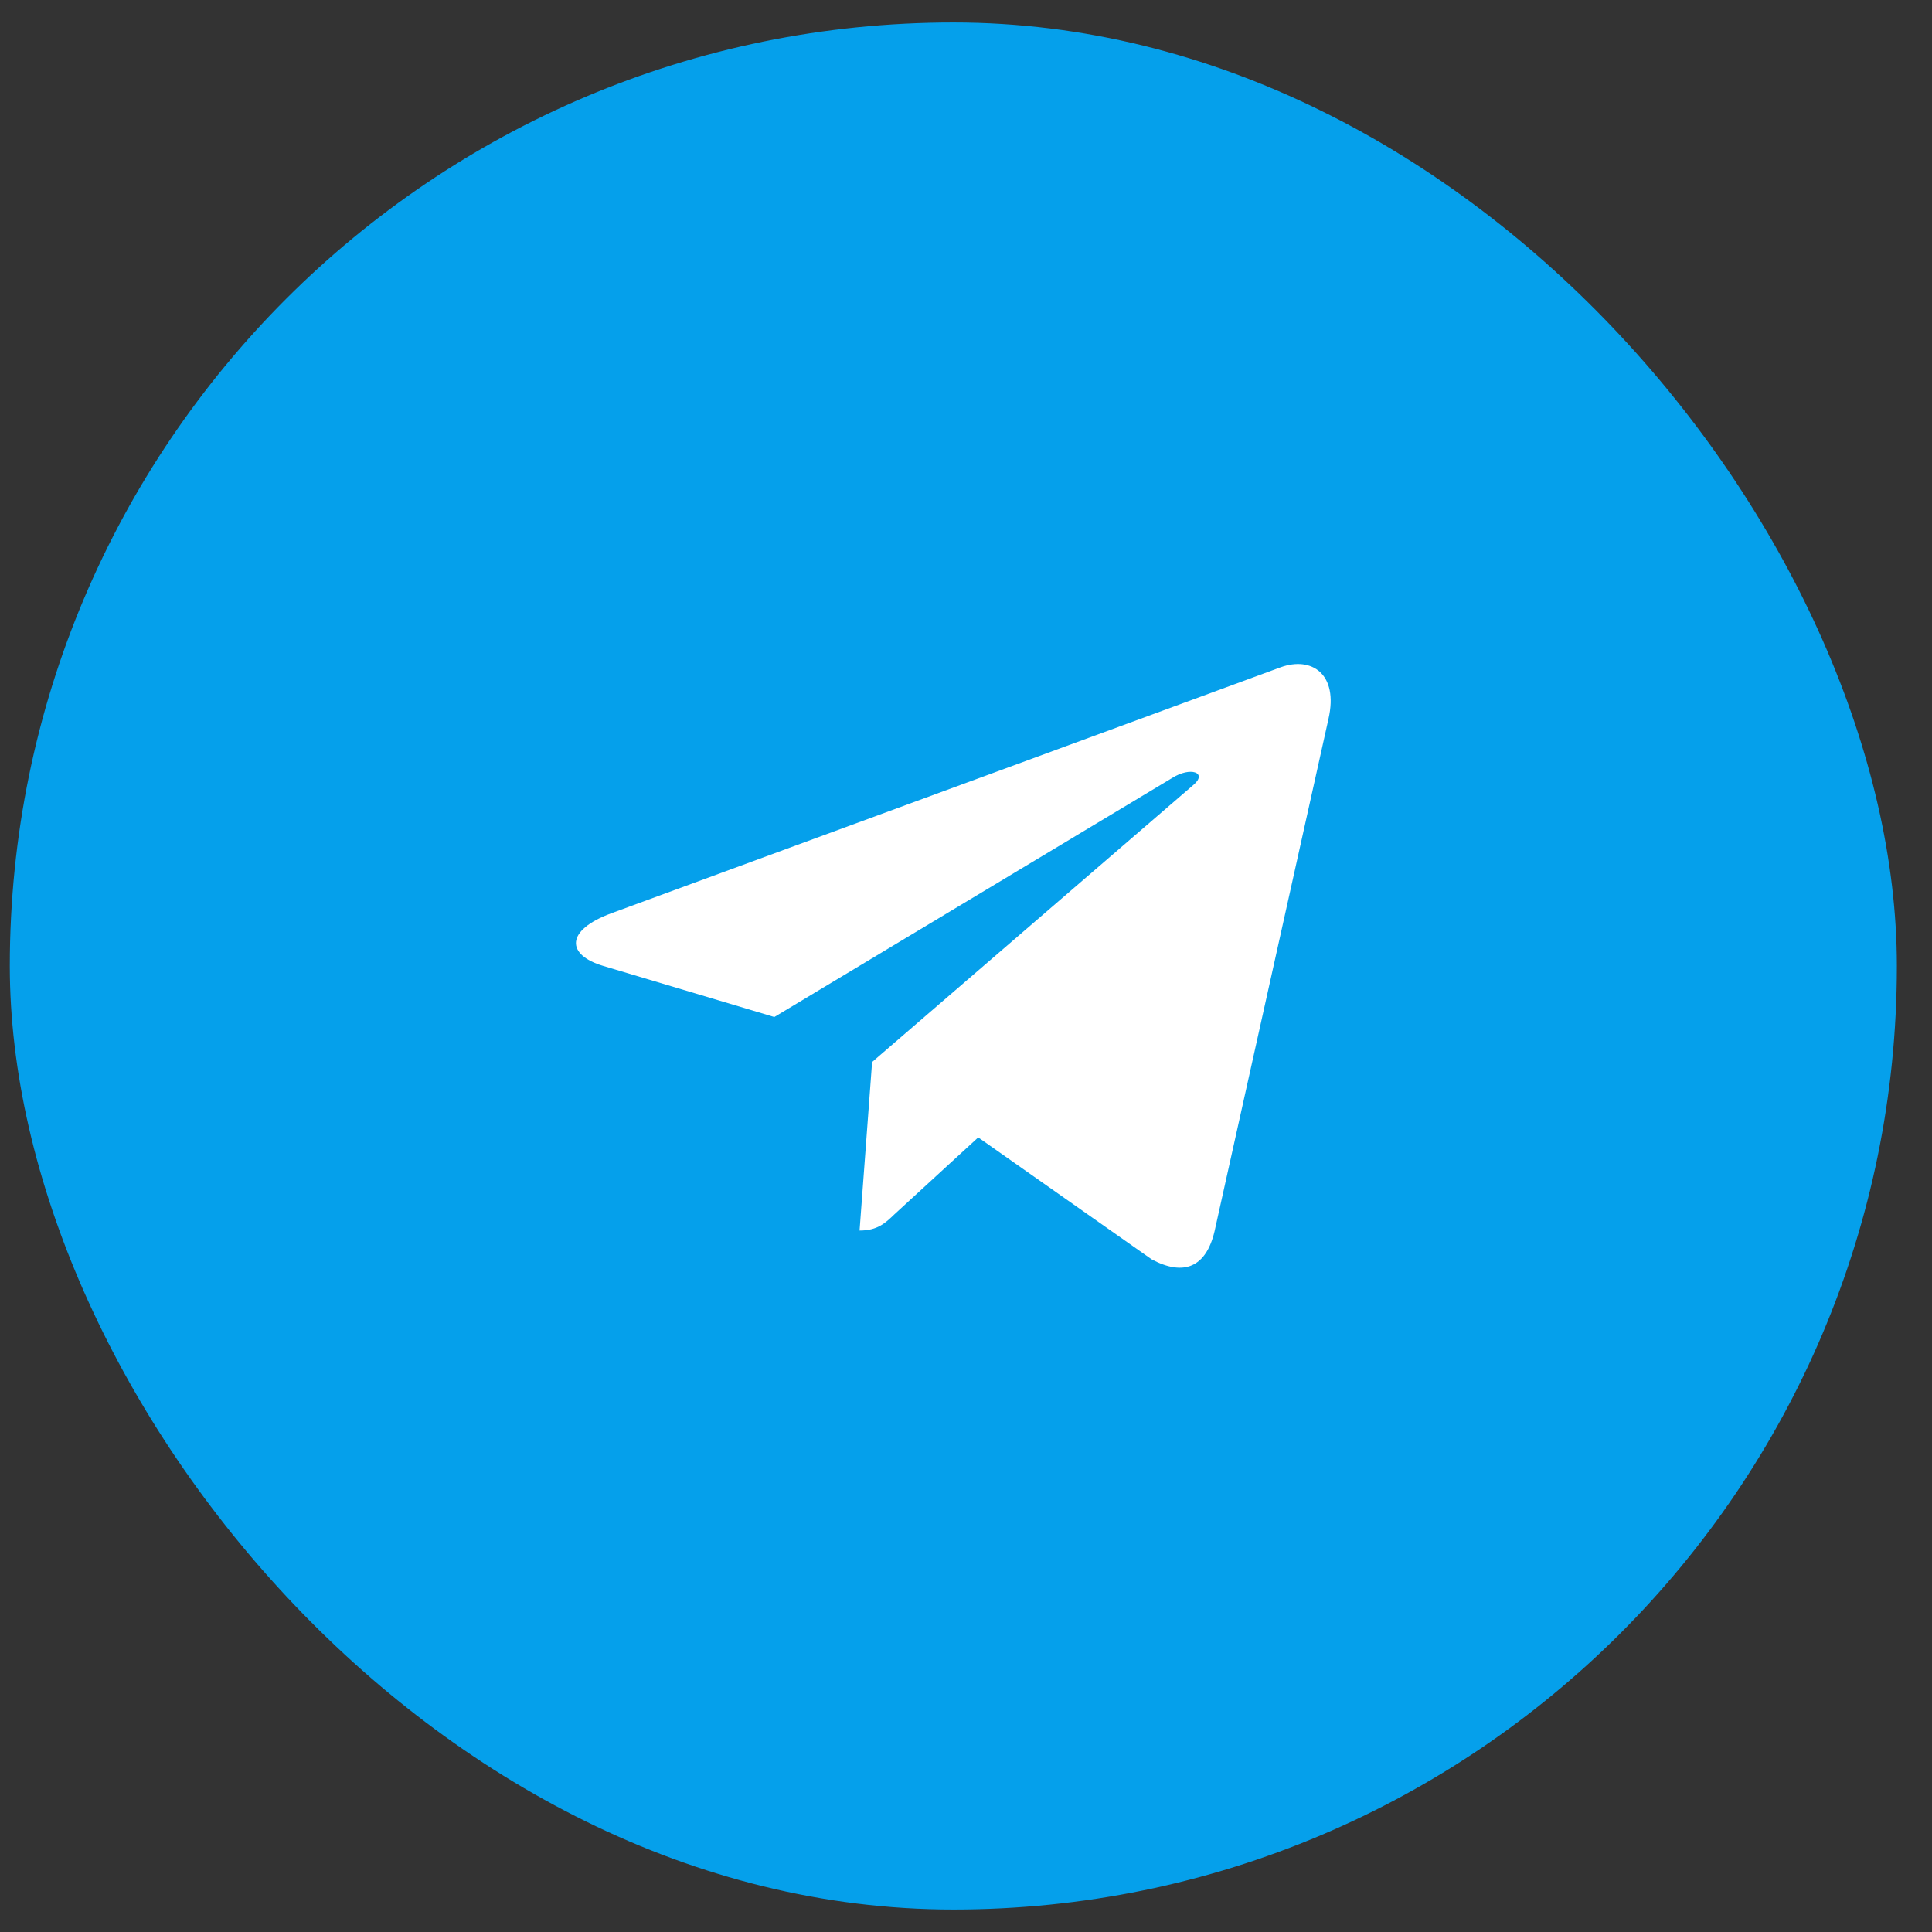
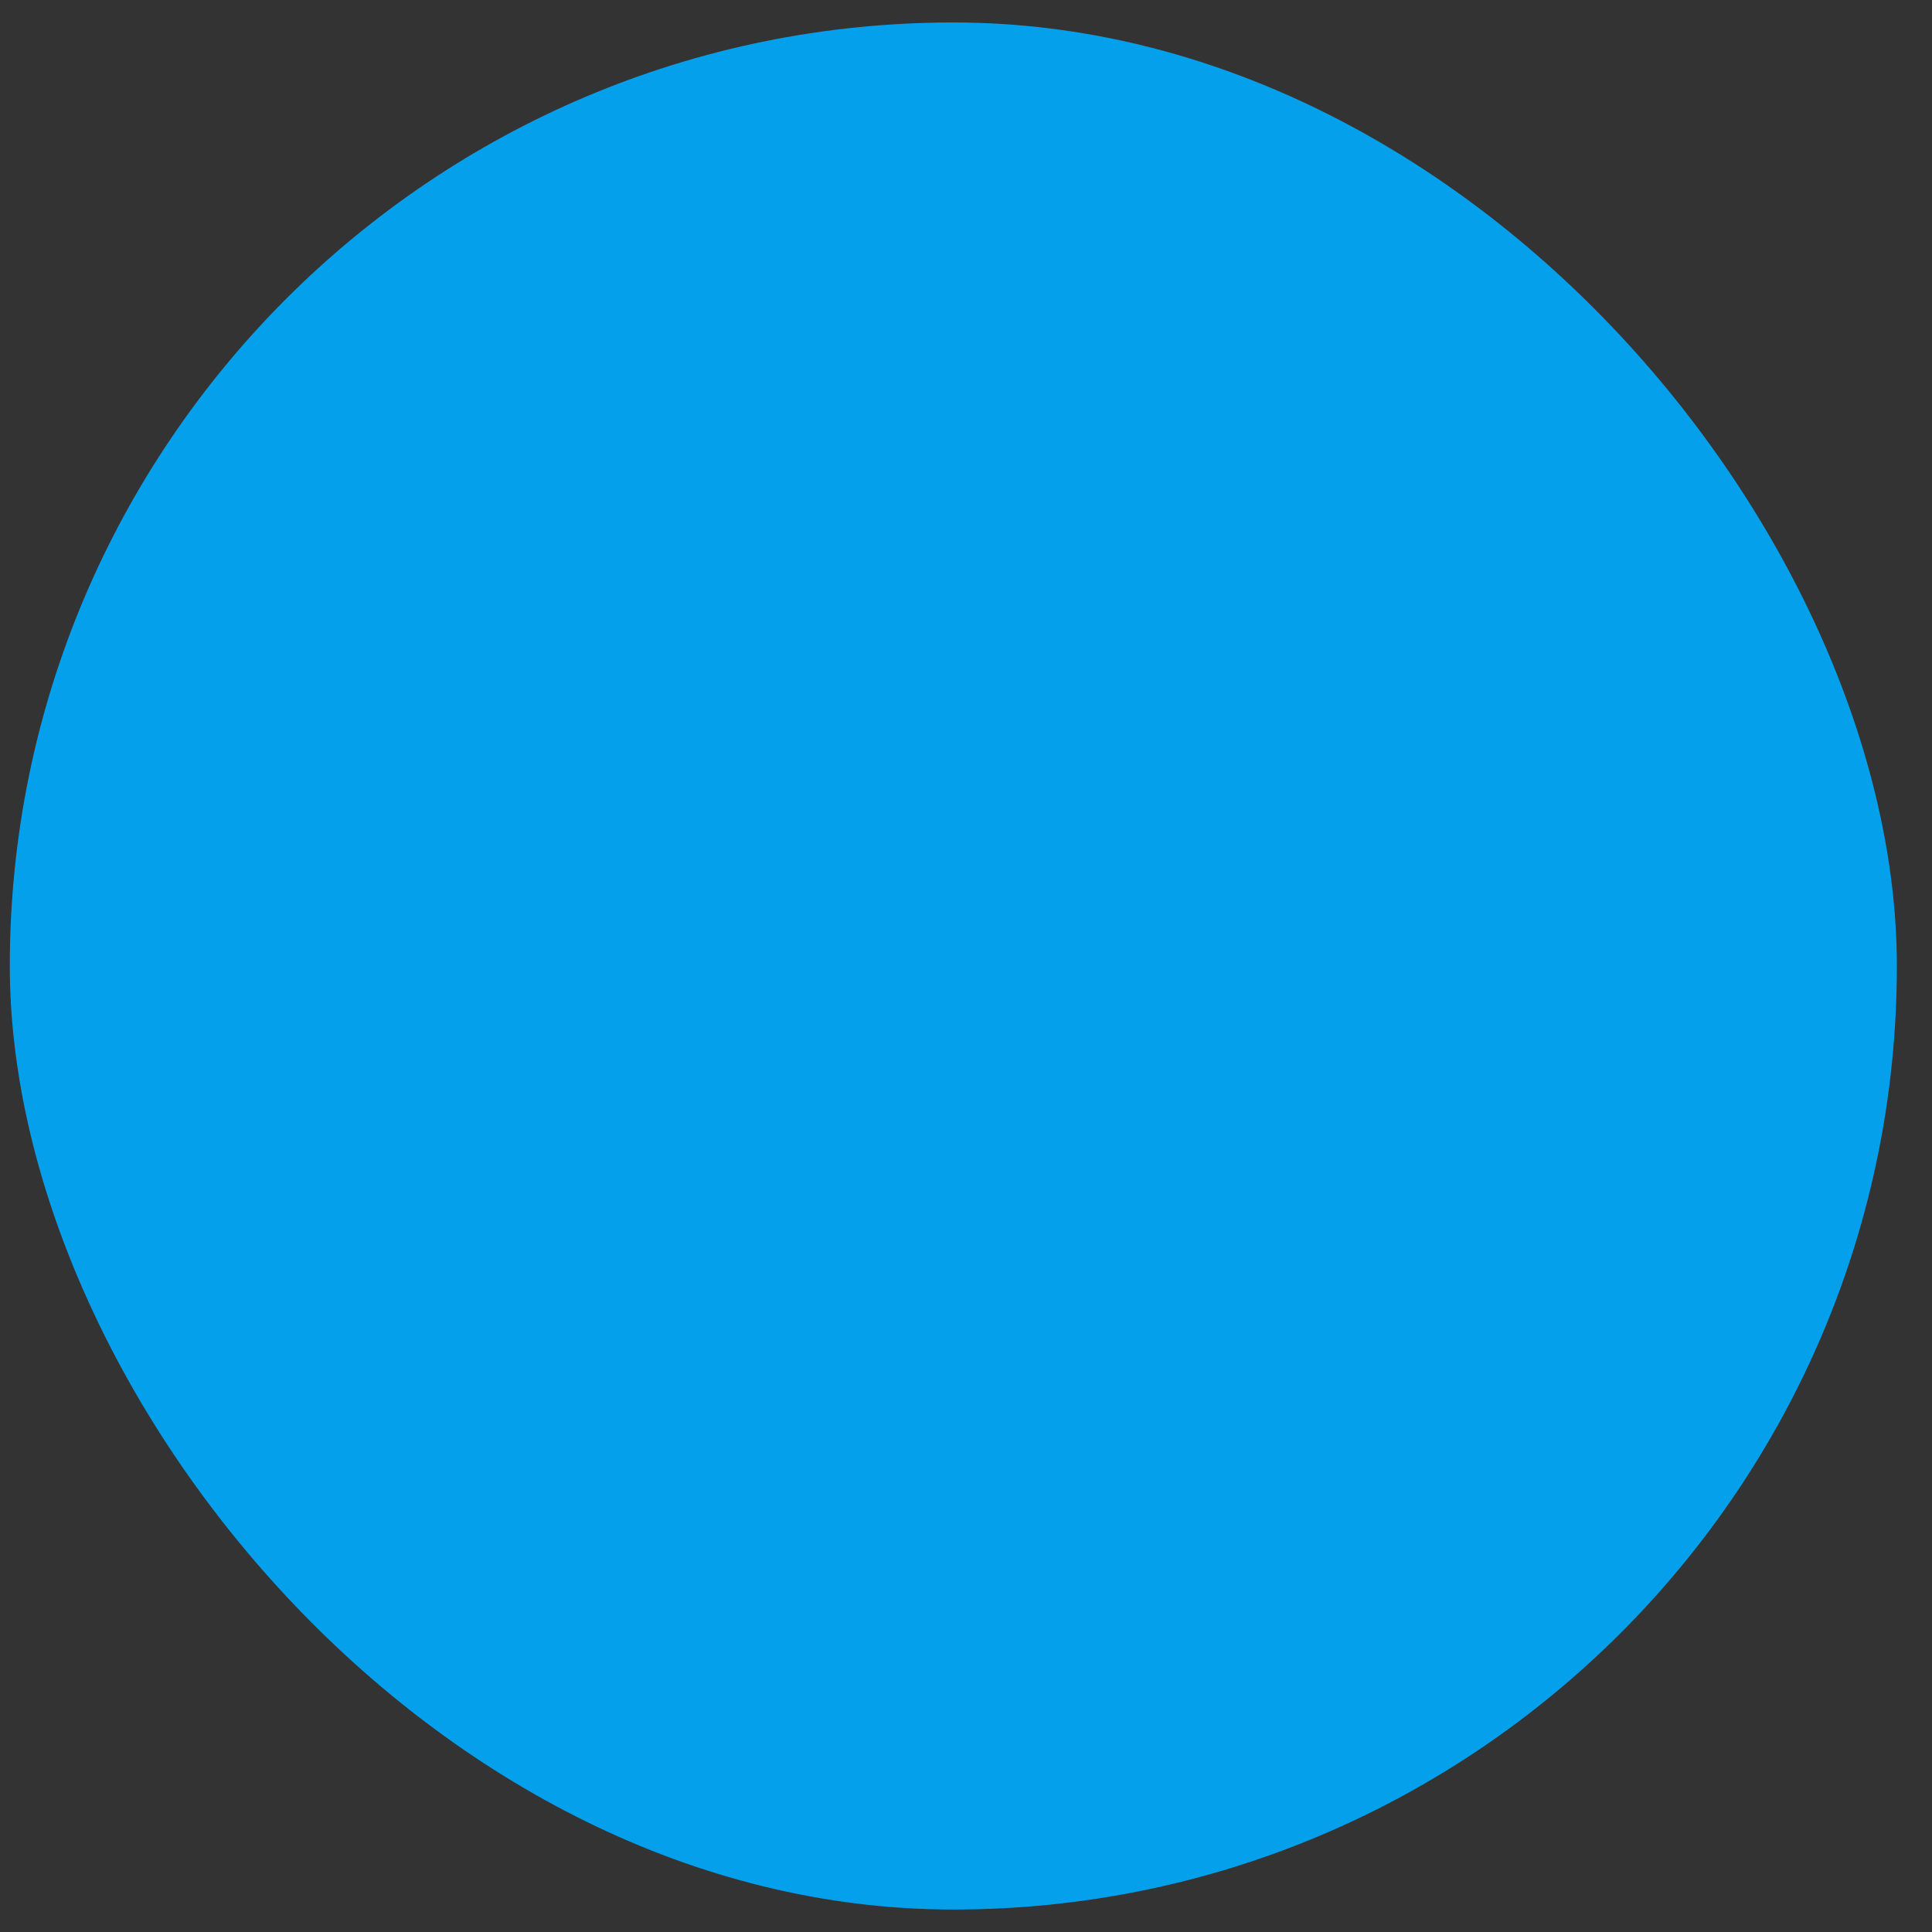
<svg xmlns="http://www.w3.org/2000/svg" width="43" height="43" viewBox="0 0 43 43" fill="none">
  <rect x="0" y="0" width="43" height="43" fill="#333333" stroke="none" />
  <rect x="0.218" y="0.5" width="42" height="42" rx="21" fill="#05A0EB" />
-   <path d="M19.41 23.637L19.131 27.388C19.528 27.388 19.702 27.224 19.908 27.026L21.772 25.315L25.634 28.03C26.343 28.408 26.842 28.21 27.032 27.404L29.568 15.998C29.795 14.997 29.191 14.603 28.502 14.852L13.599 20.329C12.581 20.707 12.598 21.252 13.425 21.498L17.234 22.635L26.084 17.318C26.5 17.053 26.878 17.198 26.566 17.466L19.41 23.637Z" fill="white" />
</svg>